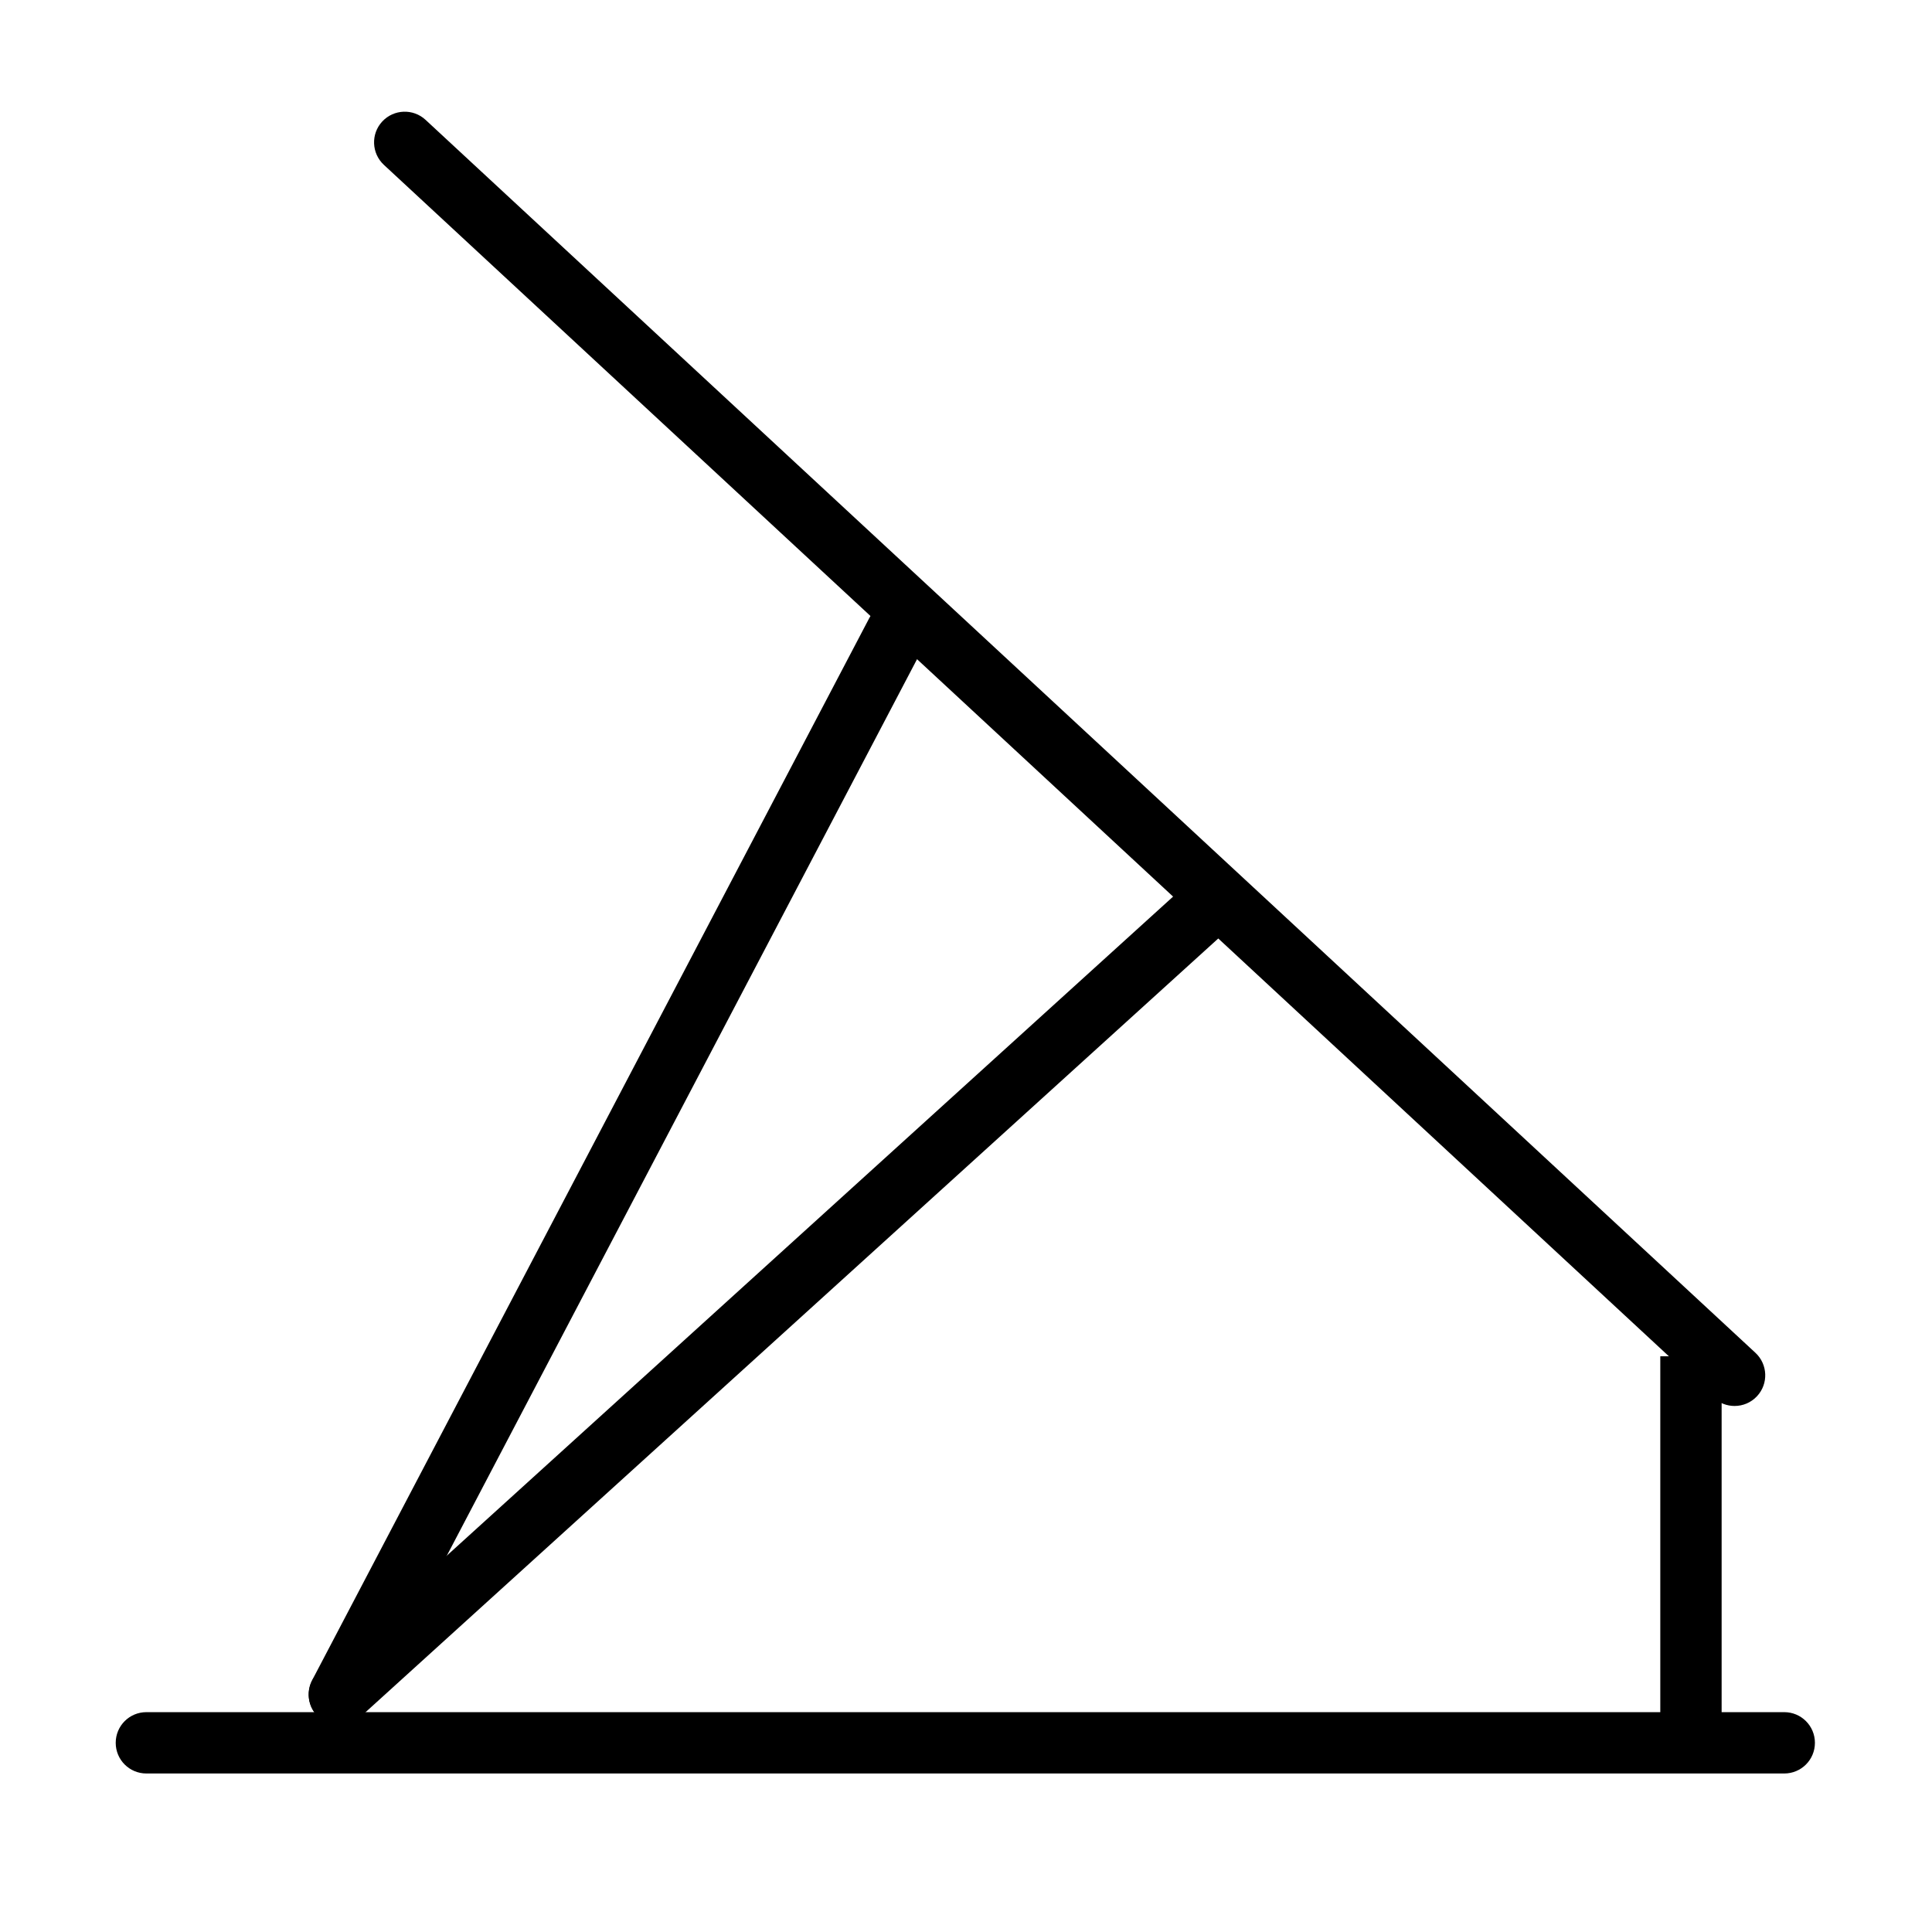
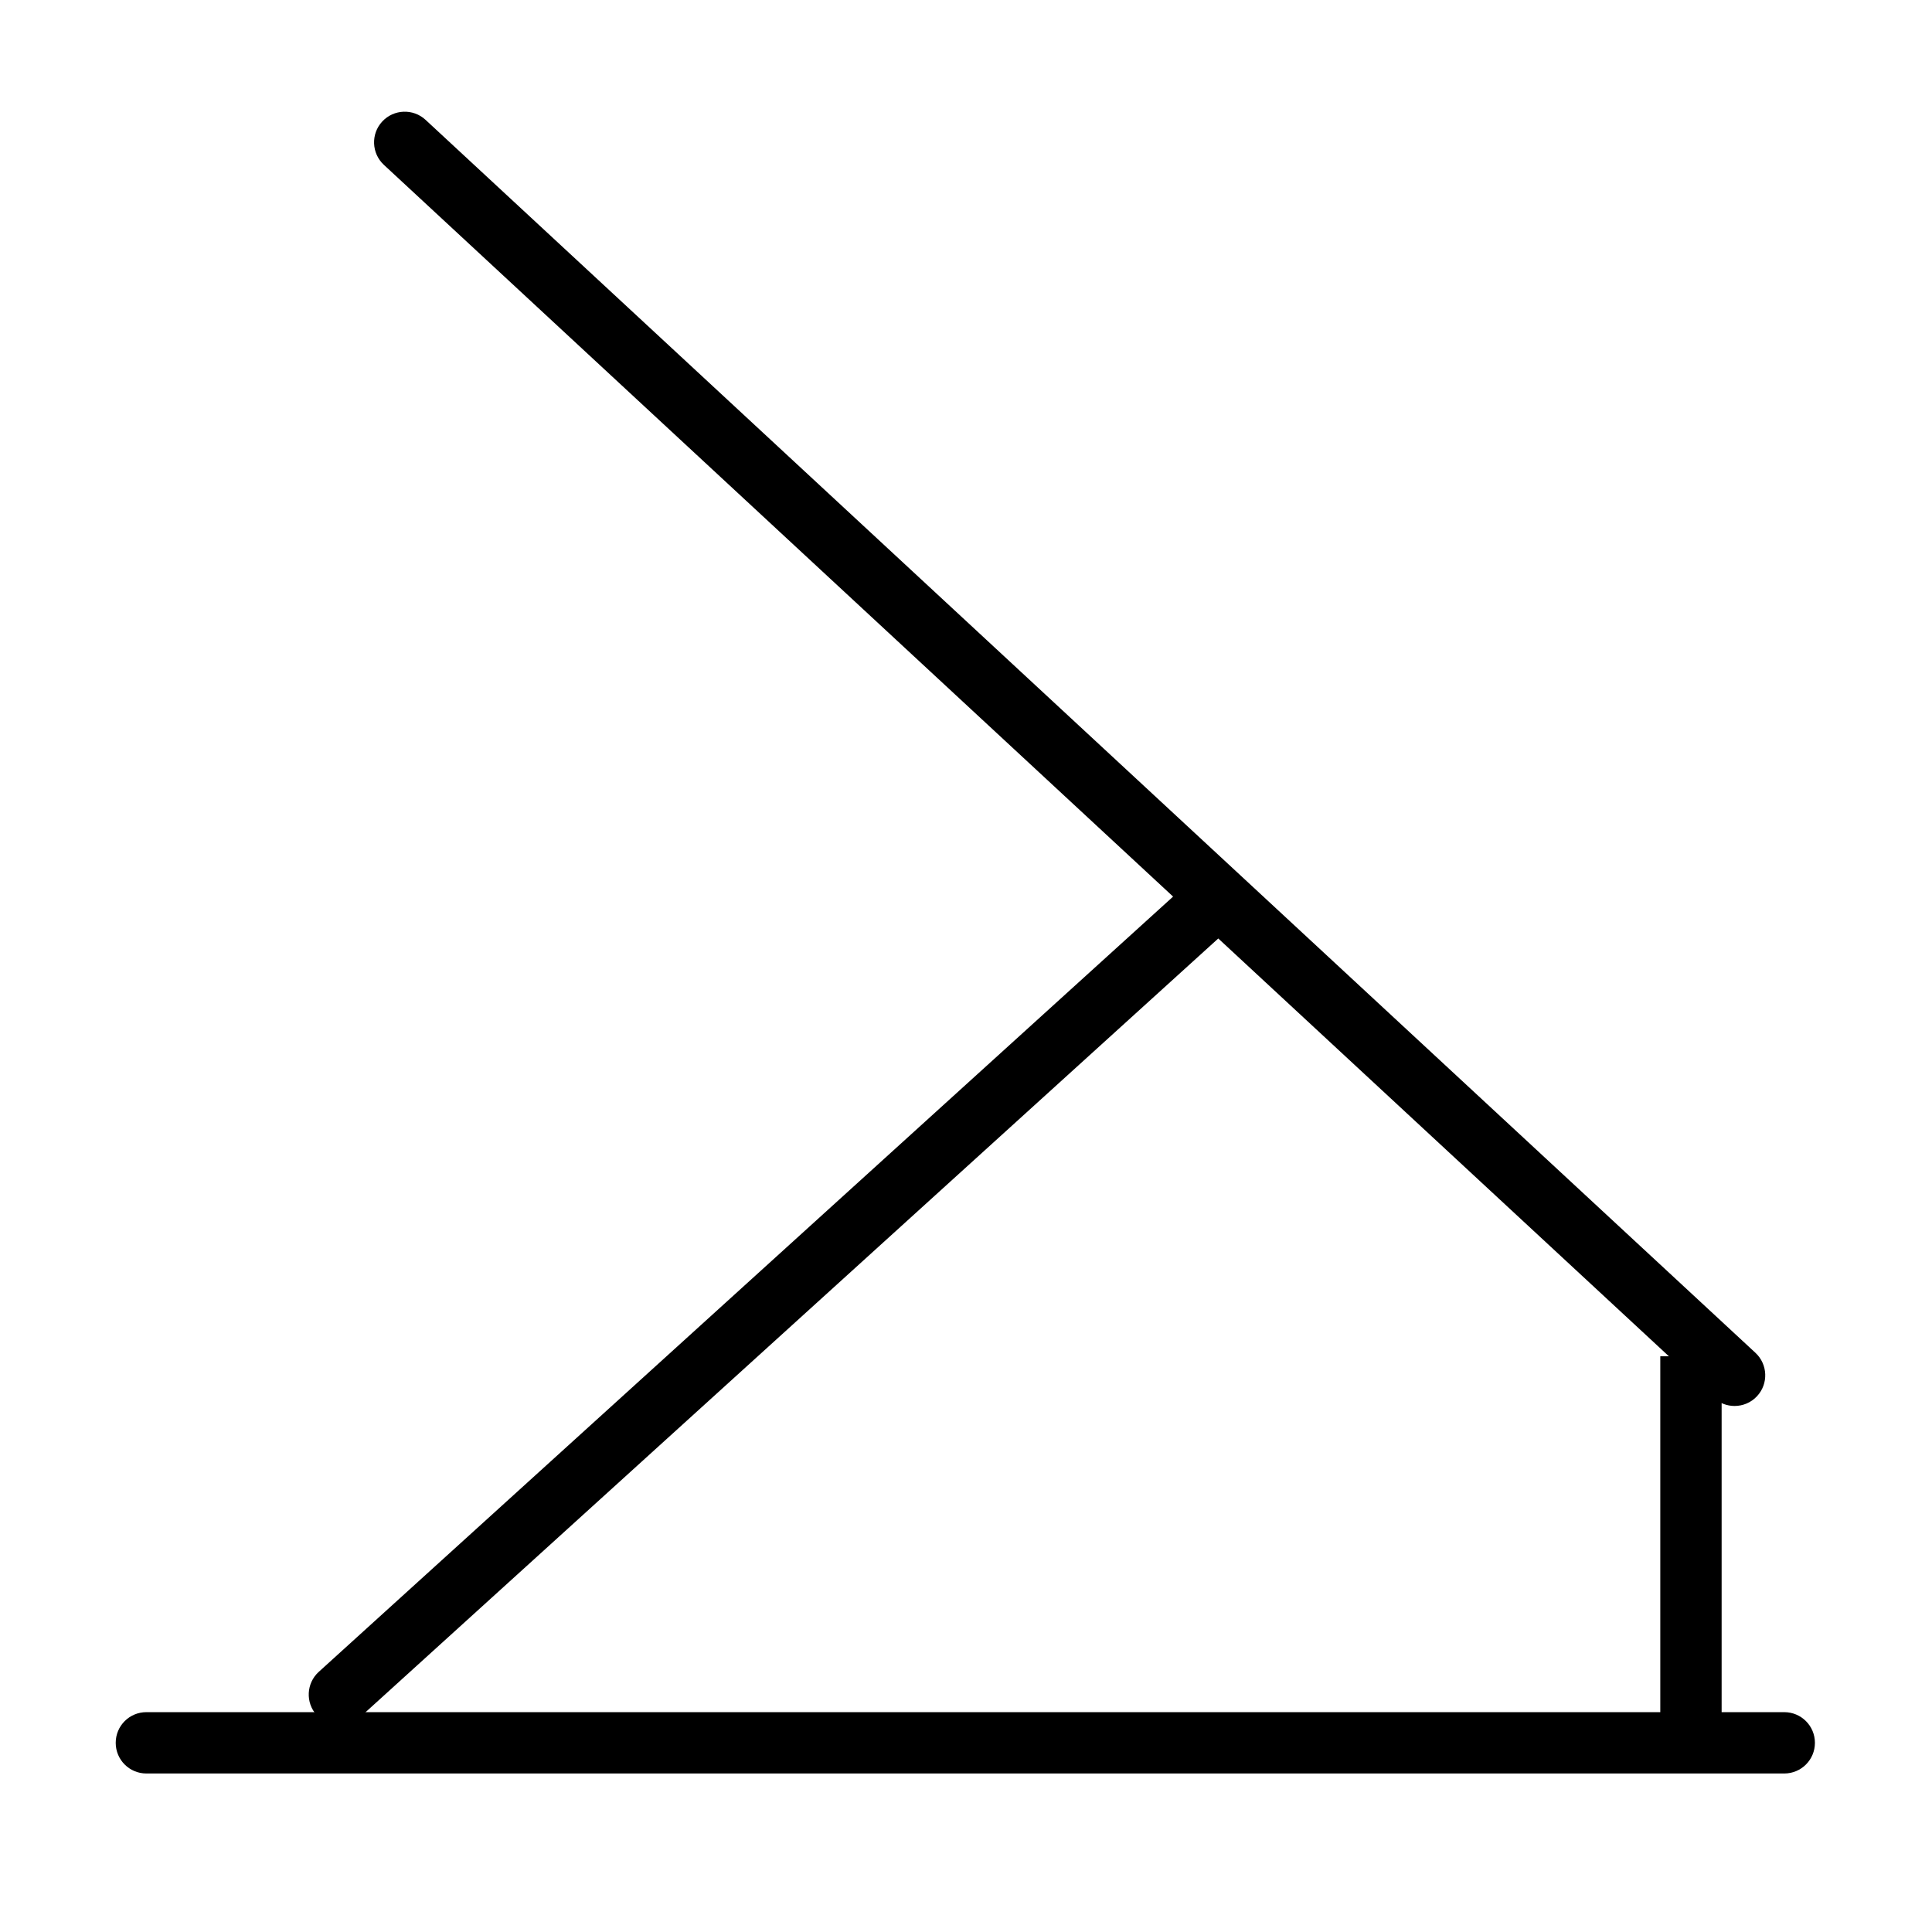
<svg xmlns="http://www.w3.org/2000/svg" id="a" viewBox="0 0 283.5 283.5">
  <path d="M254.52,206.31c-1.09,0-2.19-.4-3.06-1.2L56.33,24.19c-1.82-1.69-1.93-4.54-.24-6.36,1.69-1.82,4.54-1.93,6.36-.24l195.14,180.92c1.82,1.69,1.93,4.54.24,6.36-.89.96-2.09,1.44-3.3,1.44Z" />
-   <path d="M261.83,260.24H21.48c-2.49,0-4.5-2.01-4.5-4.5s2.01-4.5,4.5-4.5h240.34c2.49,0,4.5,2.01,4.5,4.5s-2.01,4.5-4.5,4.5Z" />
-   <path d="M49.79,253.16c-.7,0-1.42-.17-2.09-.52-2.2-1.15-3.05-3.87-1.9-6.08L127.55,90.71c1.15-2.2,3.87-3.05,6.08-1.9,2.2,1.15,3.05,3.87,1.9,6.08L53.78,250.75c-.8,1.53-2.37,2.41-3.99,2.41Z" />
+   <path d="M261.83,260.24H21.48c-2.49,0-4.5-2.01-4.5-4.5s2.01-4.5,4.5-4.5h240.34c2.49,0,4.5,2.01,4.5,4.5s-2.01,4.5-4.5,4.5" />
  <path d="M49.8,253.16c-1.22,0-2.45-.5-3.33-1.48-1.67-1.84-1.53-4.69.31-6.36l128.77-116.85c1.84-1.67,4.69-1.53,6.36.31,1.67,1.84,1.53,4.69-.31,6.36L52.82,251.99c-.86.78-1.94,1.17-3.02,1.17Z" />
  <rect x="243.63" y="199.02" width="9" height="56.72" />
</svg>